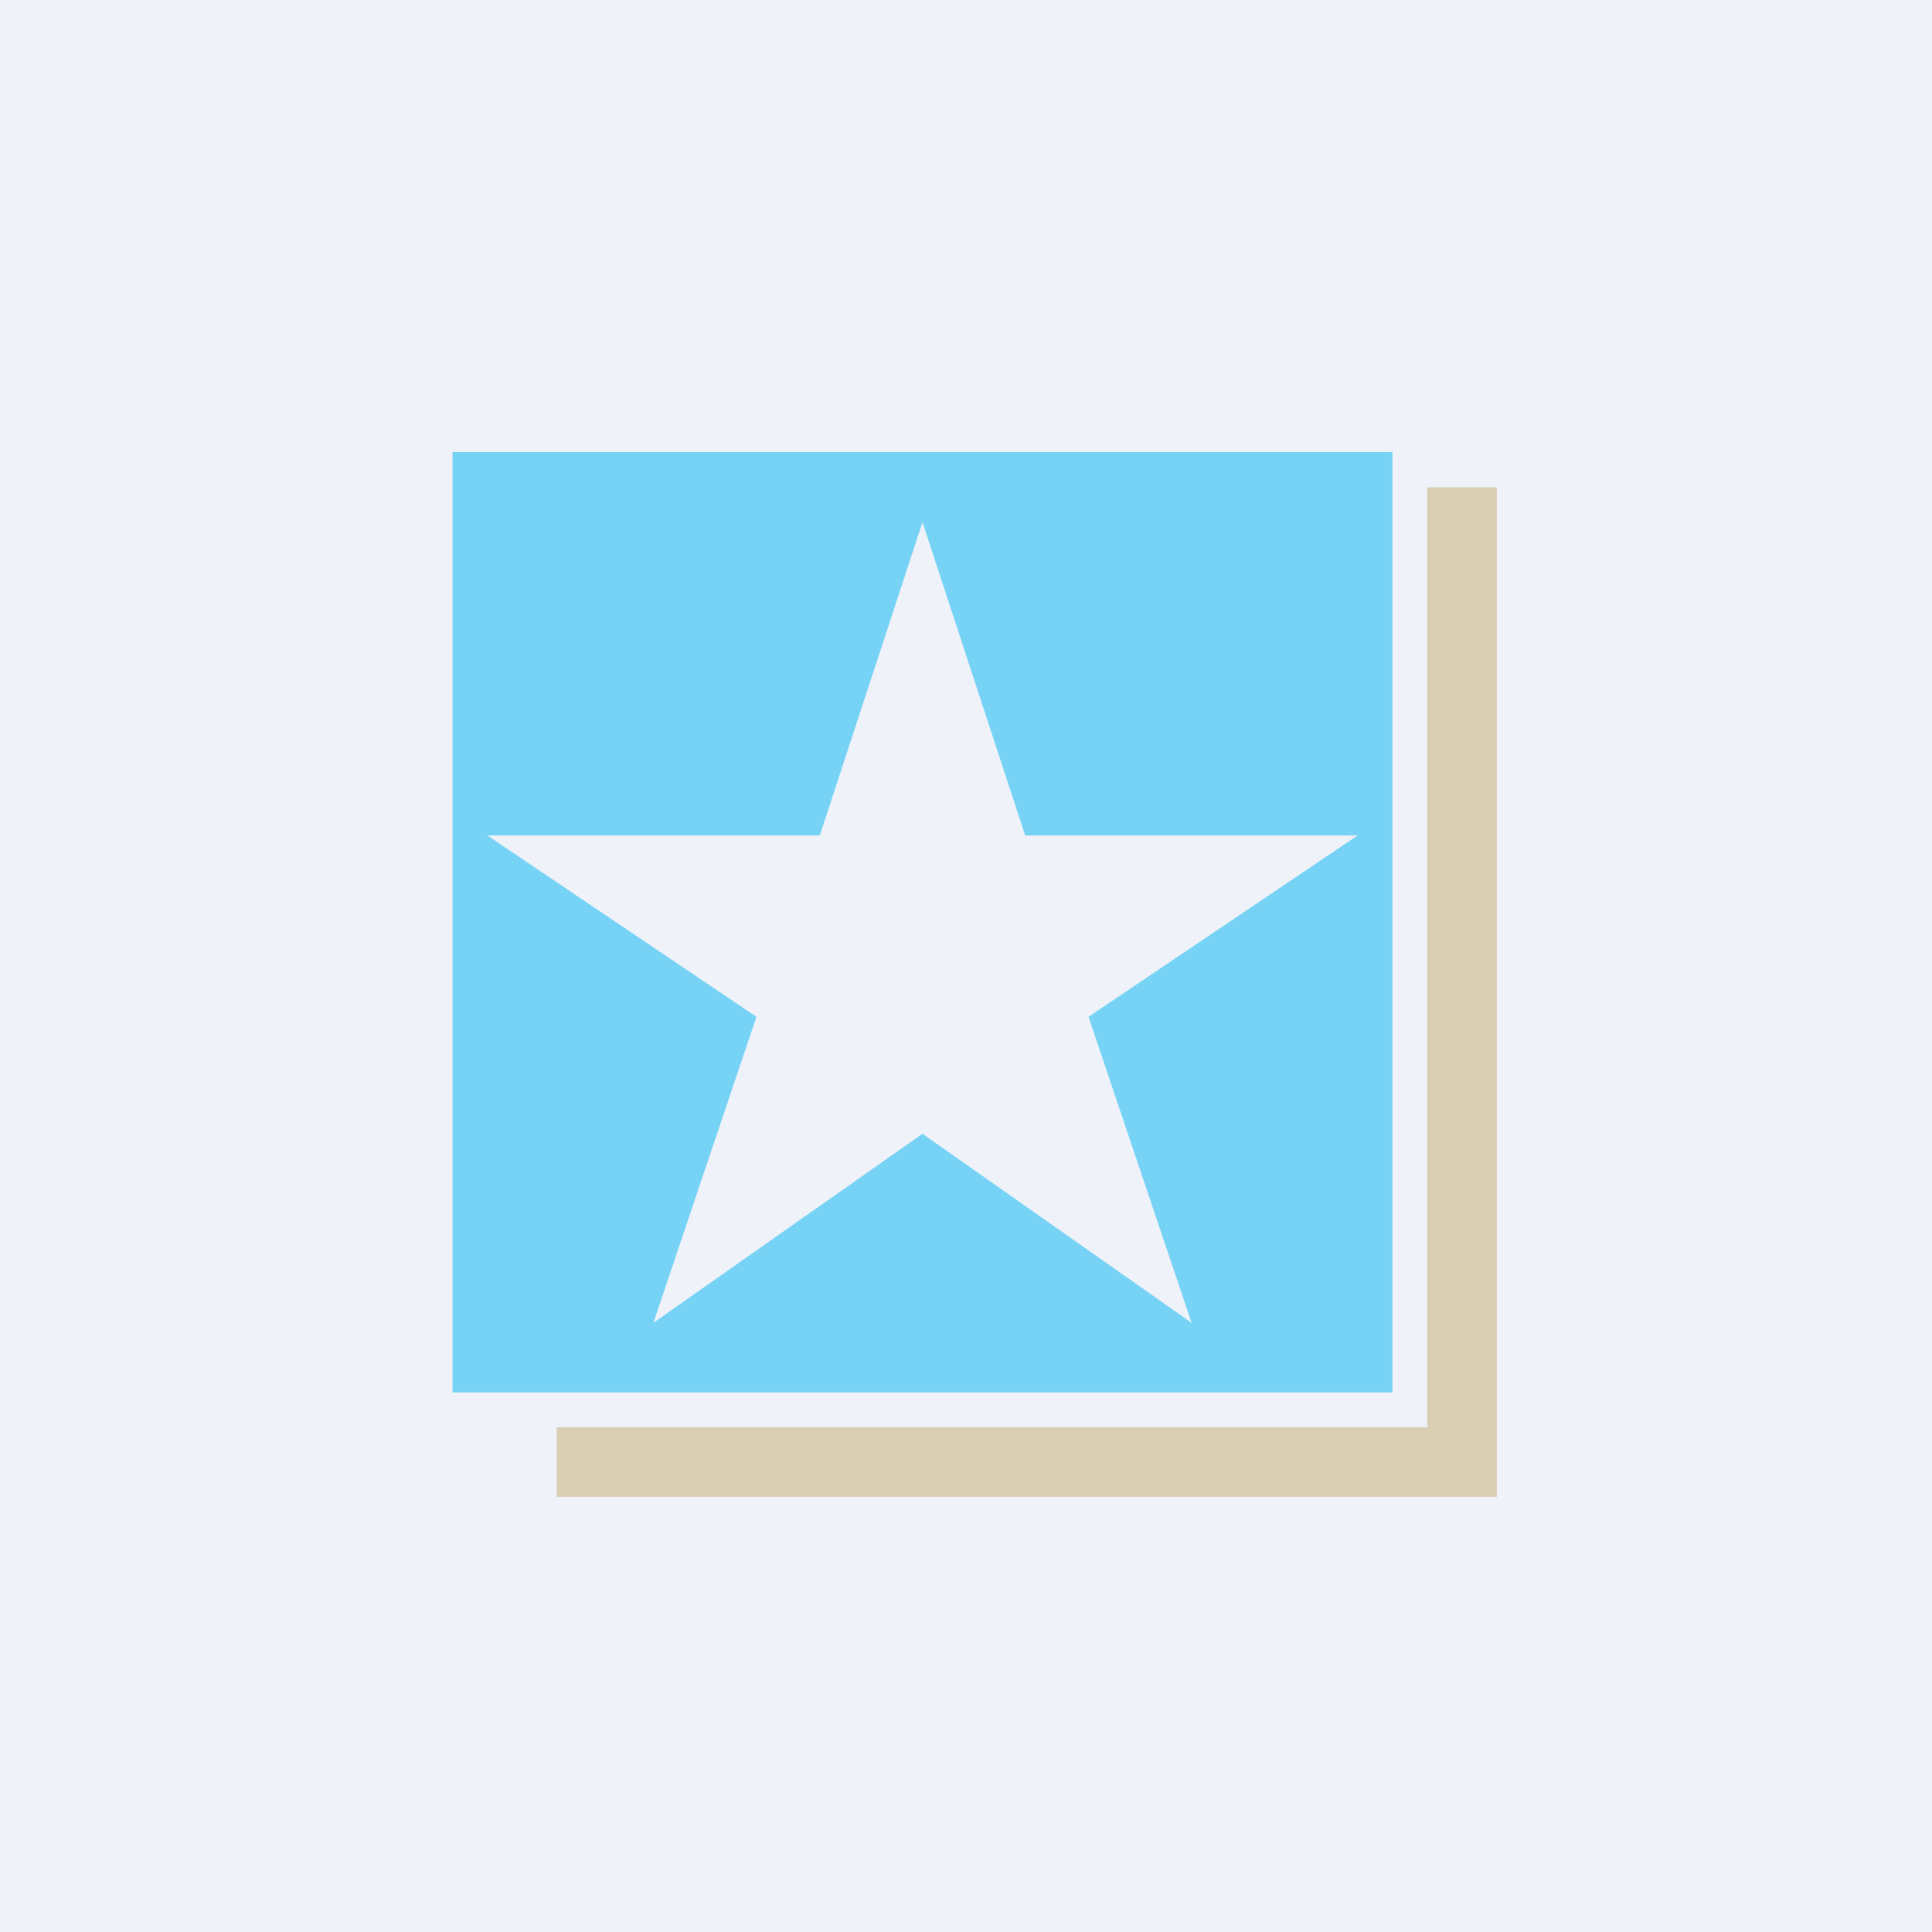
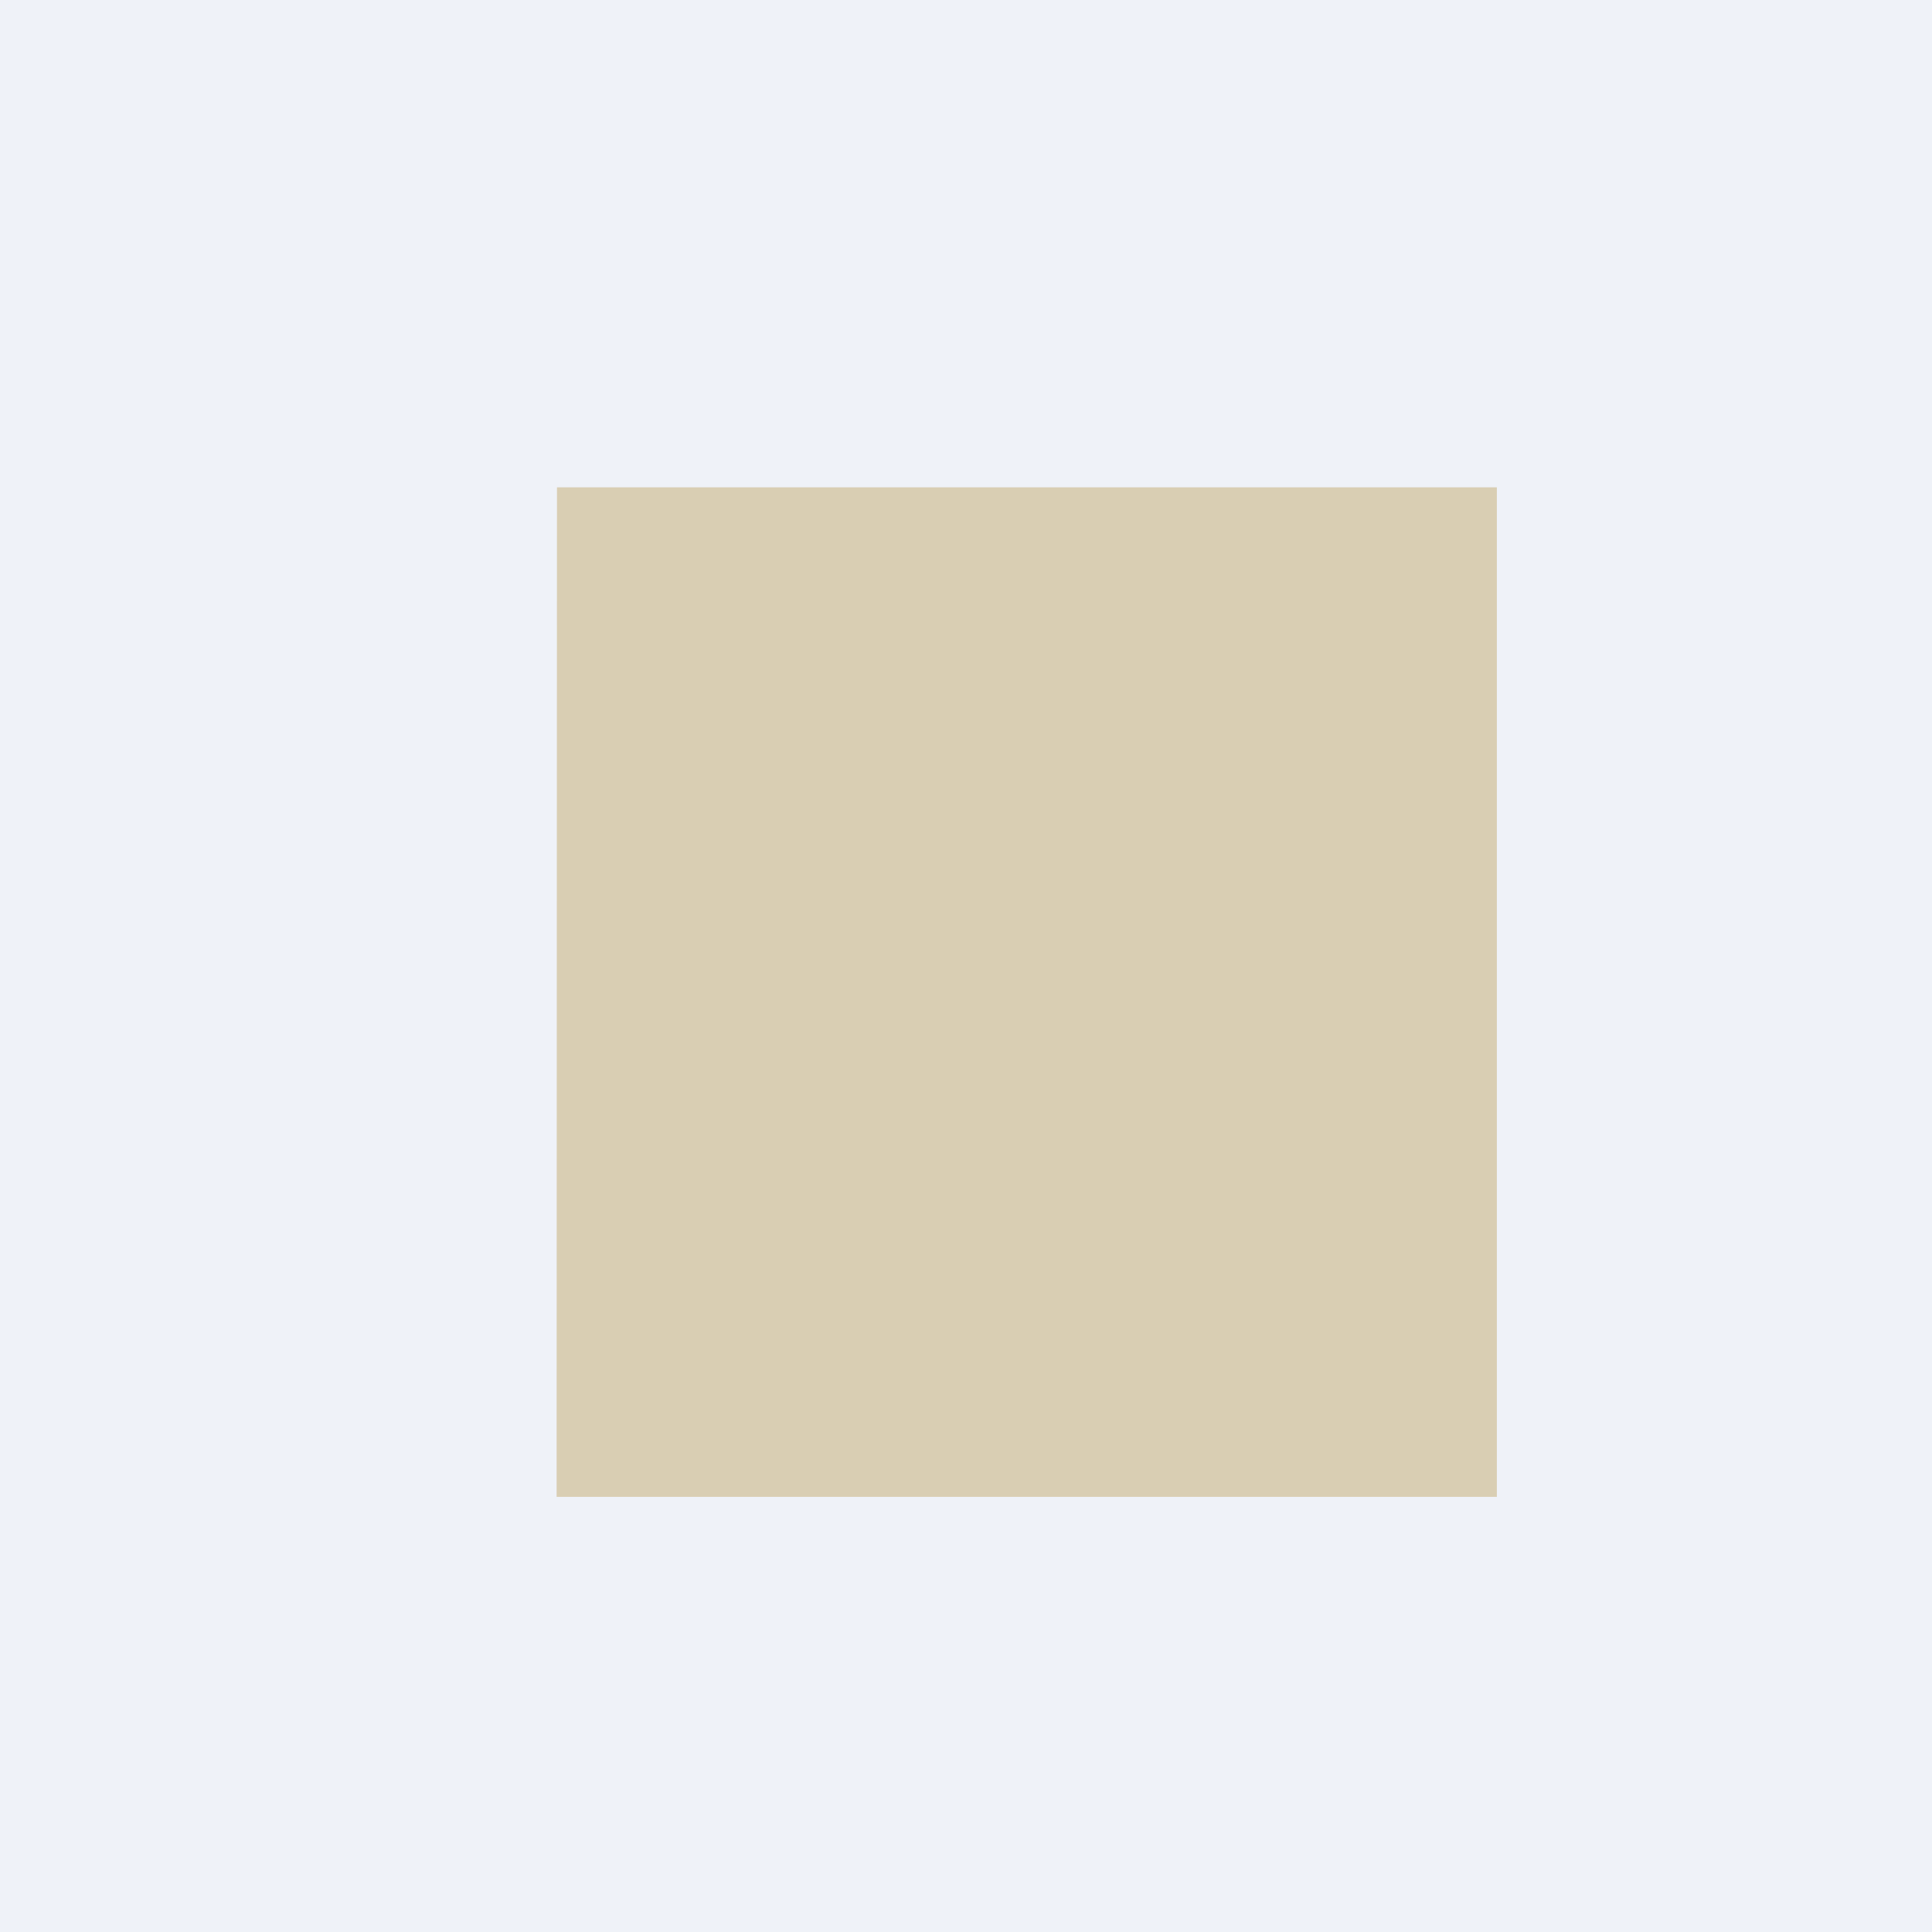
<svg xmlns="http://www.w3.org/2000/svg" viewBox="0 0 55.5 55.5">
  <path d="M 0,0 H 55.5 V 55.5 H 0 Z" fill="rgb(239, 242, 248)" />
-   <path d="M 39.99,12.985 H 13 V 40 H 40 V 13 Z M 29.45,24 L 26.5,15 L 23.55,24 H 14 L 21.73,29.21 L 18.77,38 L 26.5,32.57 L 34.23,38 L 31.27,29.21 L 39,24 H 29.45 Z" fill="rgb(119, 211, 245)" fill-rule="evenodd" />
-   <path d="M 15.99,40.985 V 43 H 43 V 14 H 41 V 41 H 16 Z" fill="rgb(217, 206, 179)" />
+   <path d="M 15.99,40.985 V 43 H 43 V 14 H 41 H 16 Z" fill="rgb(217, 206, 179)" />
</svg>